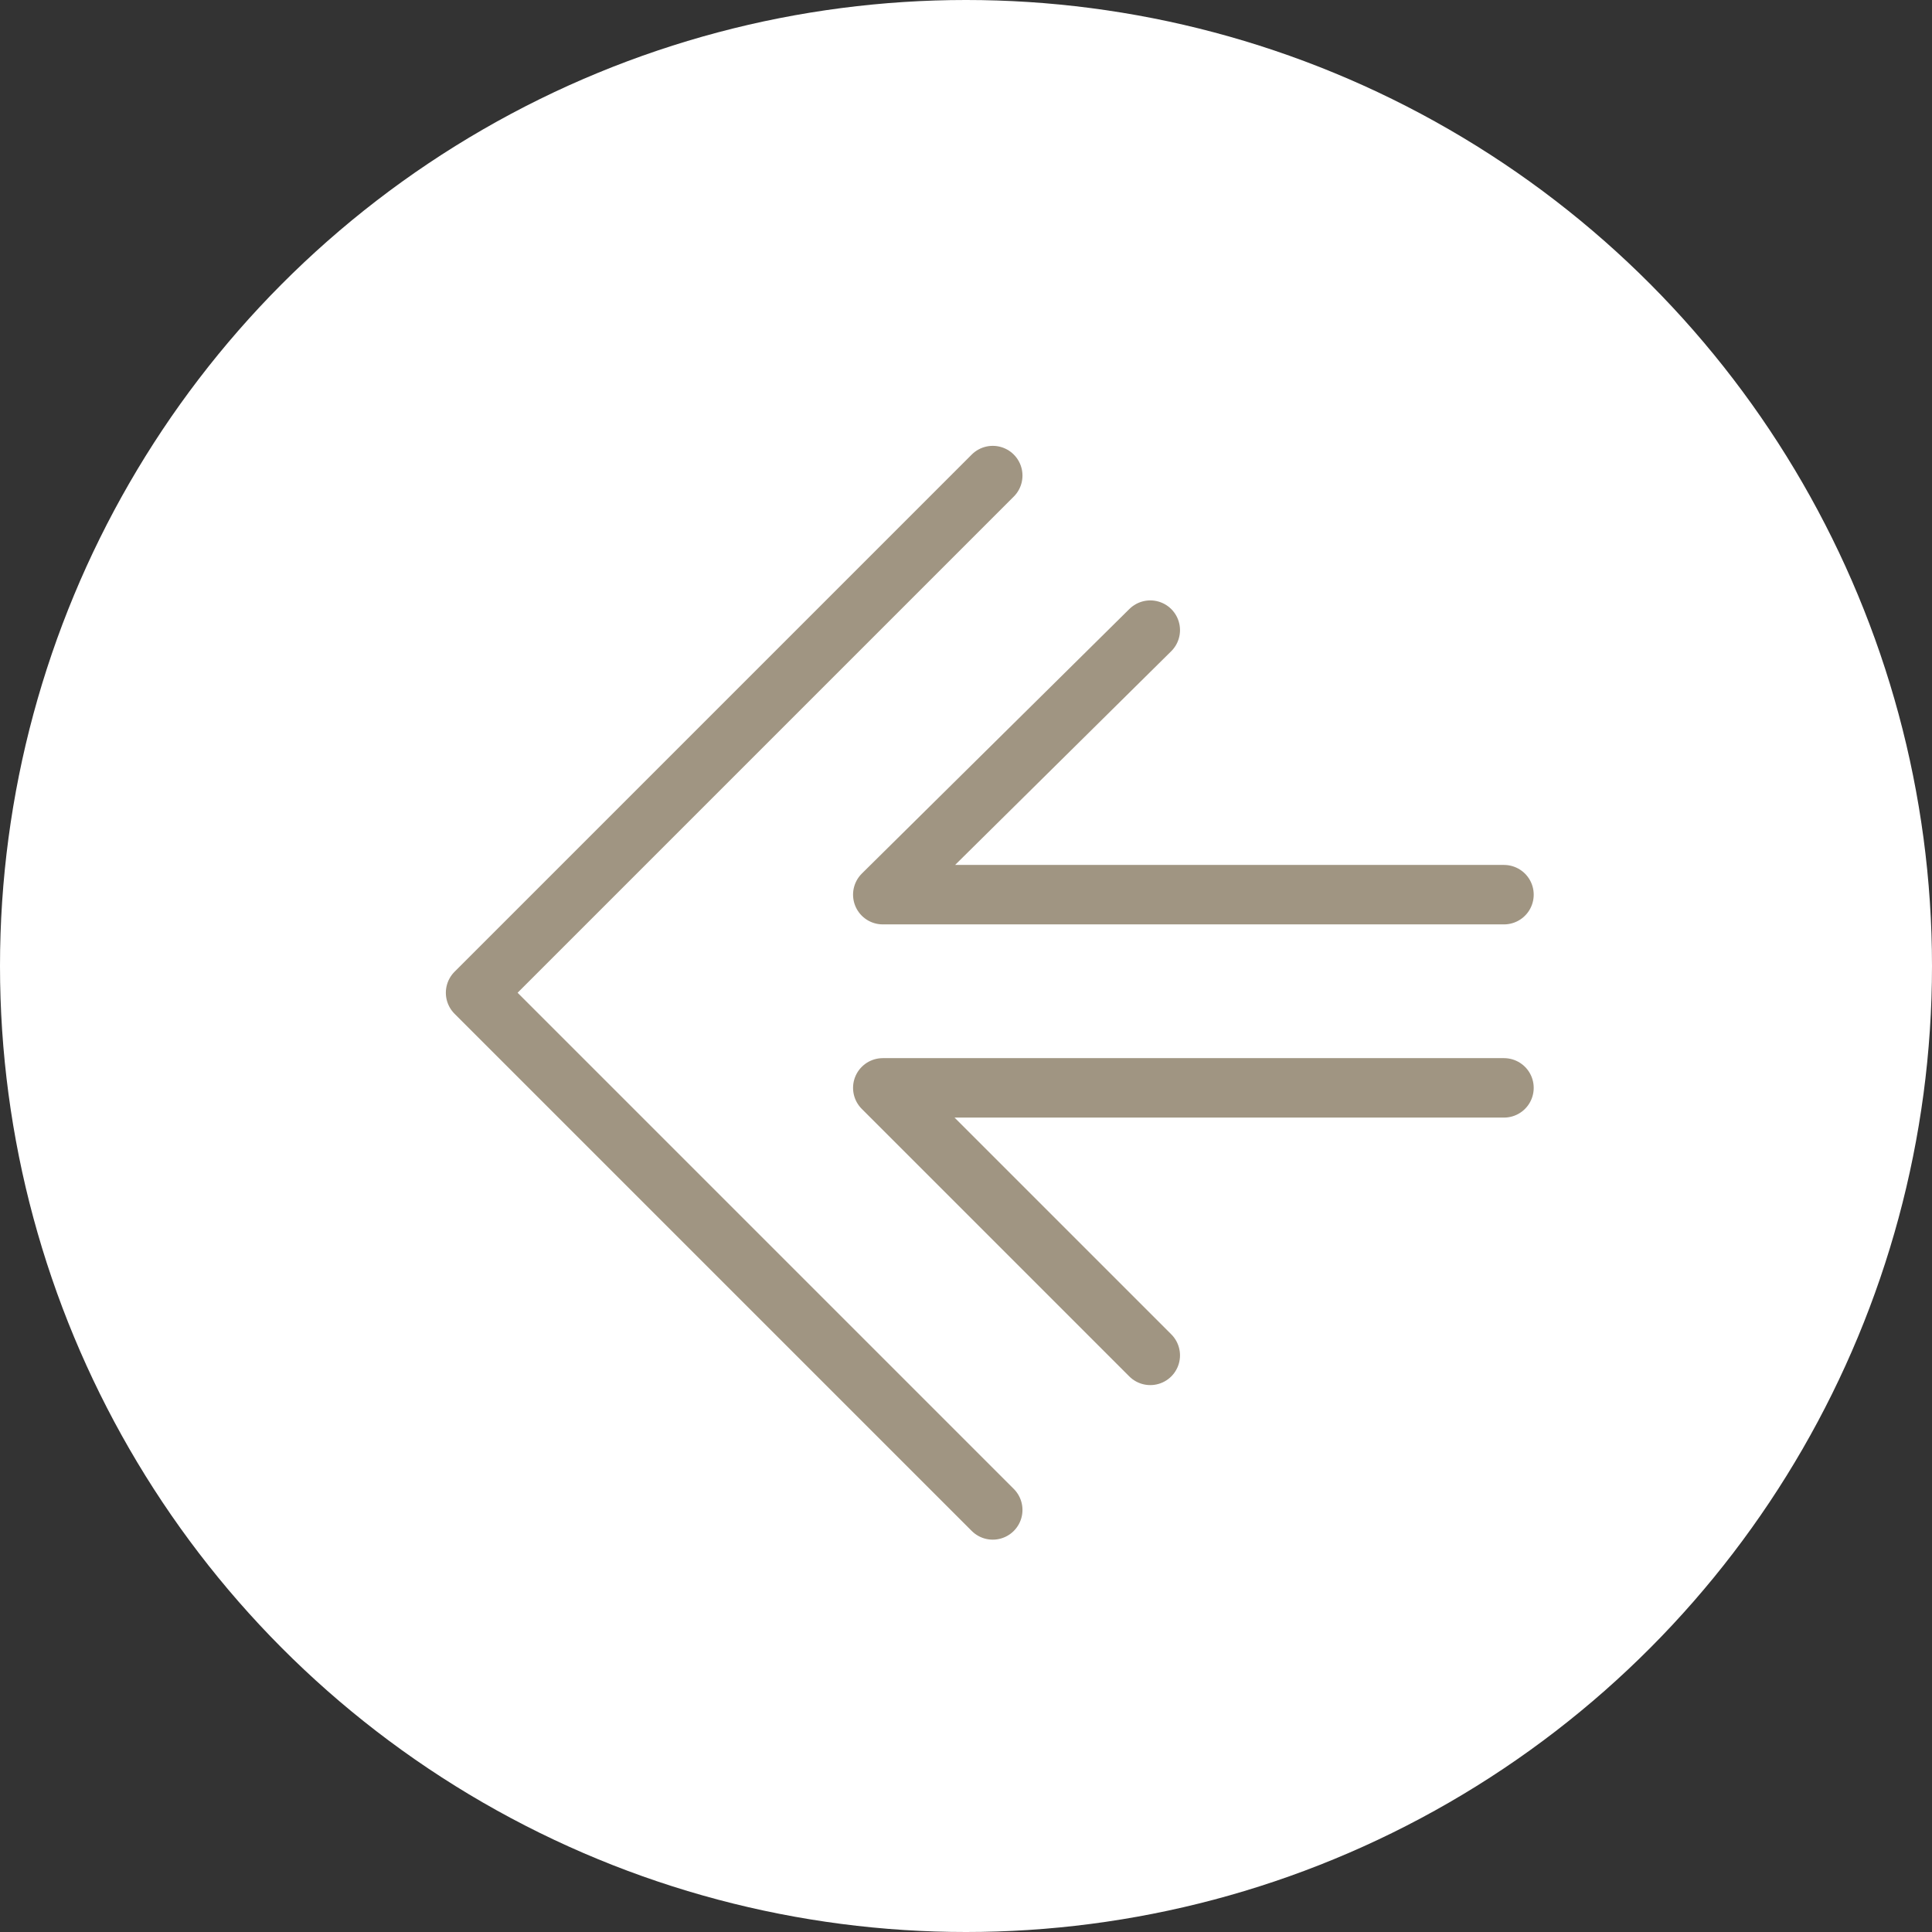
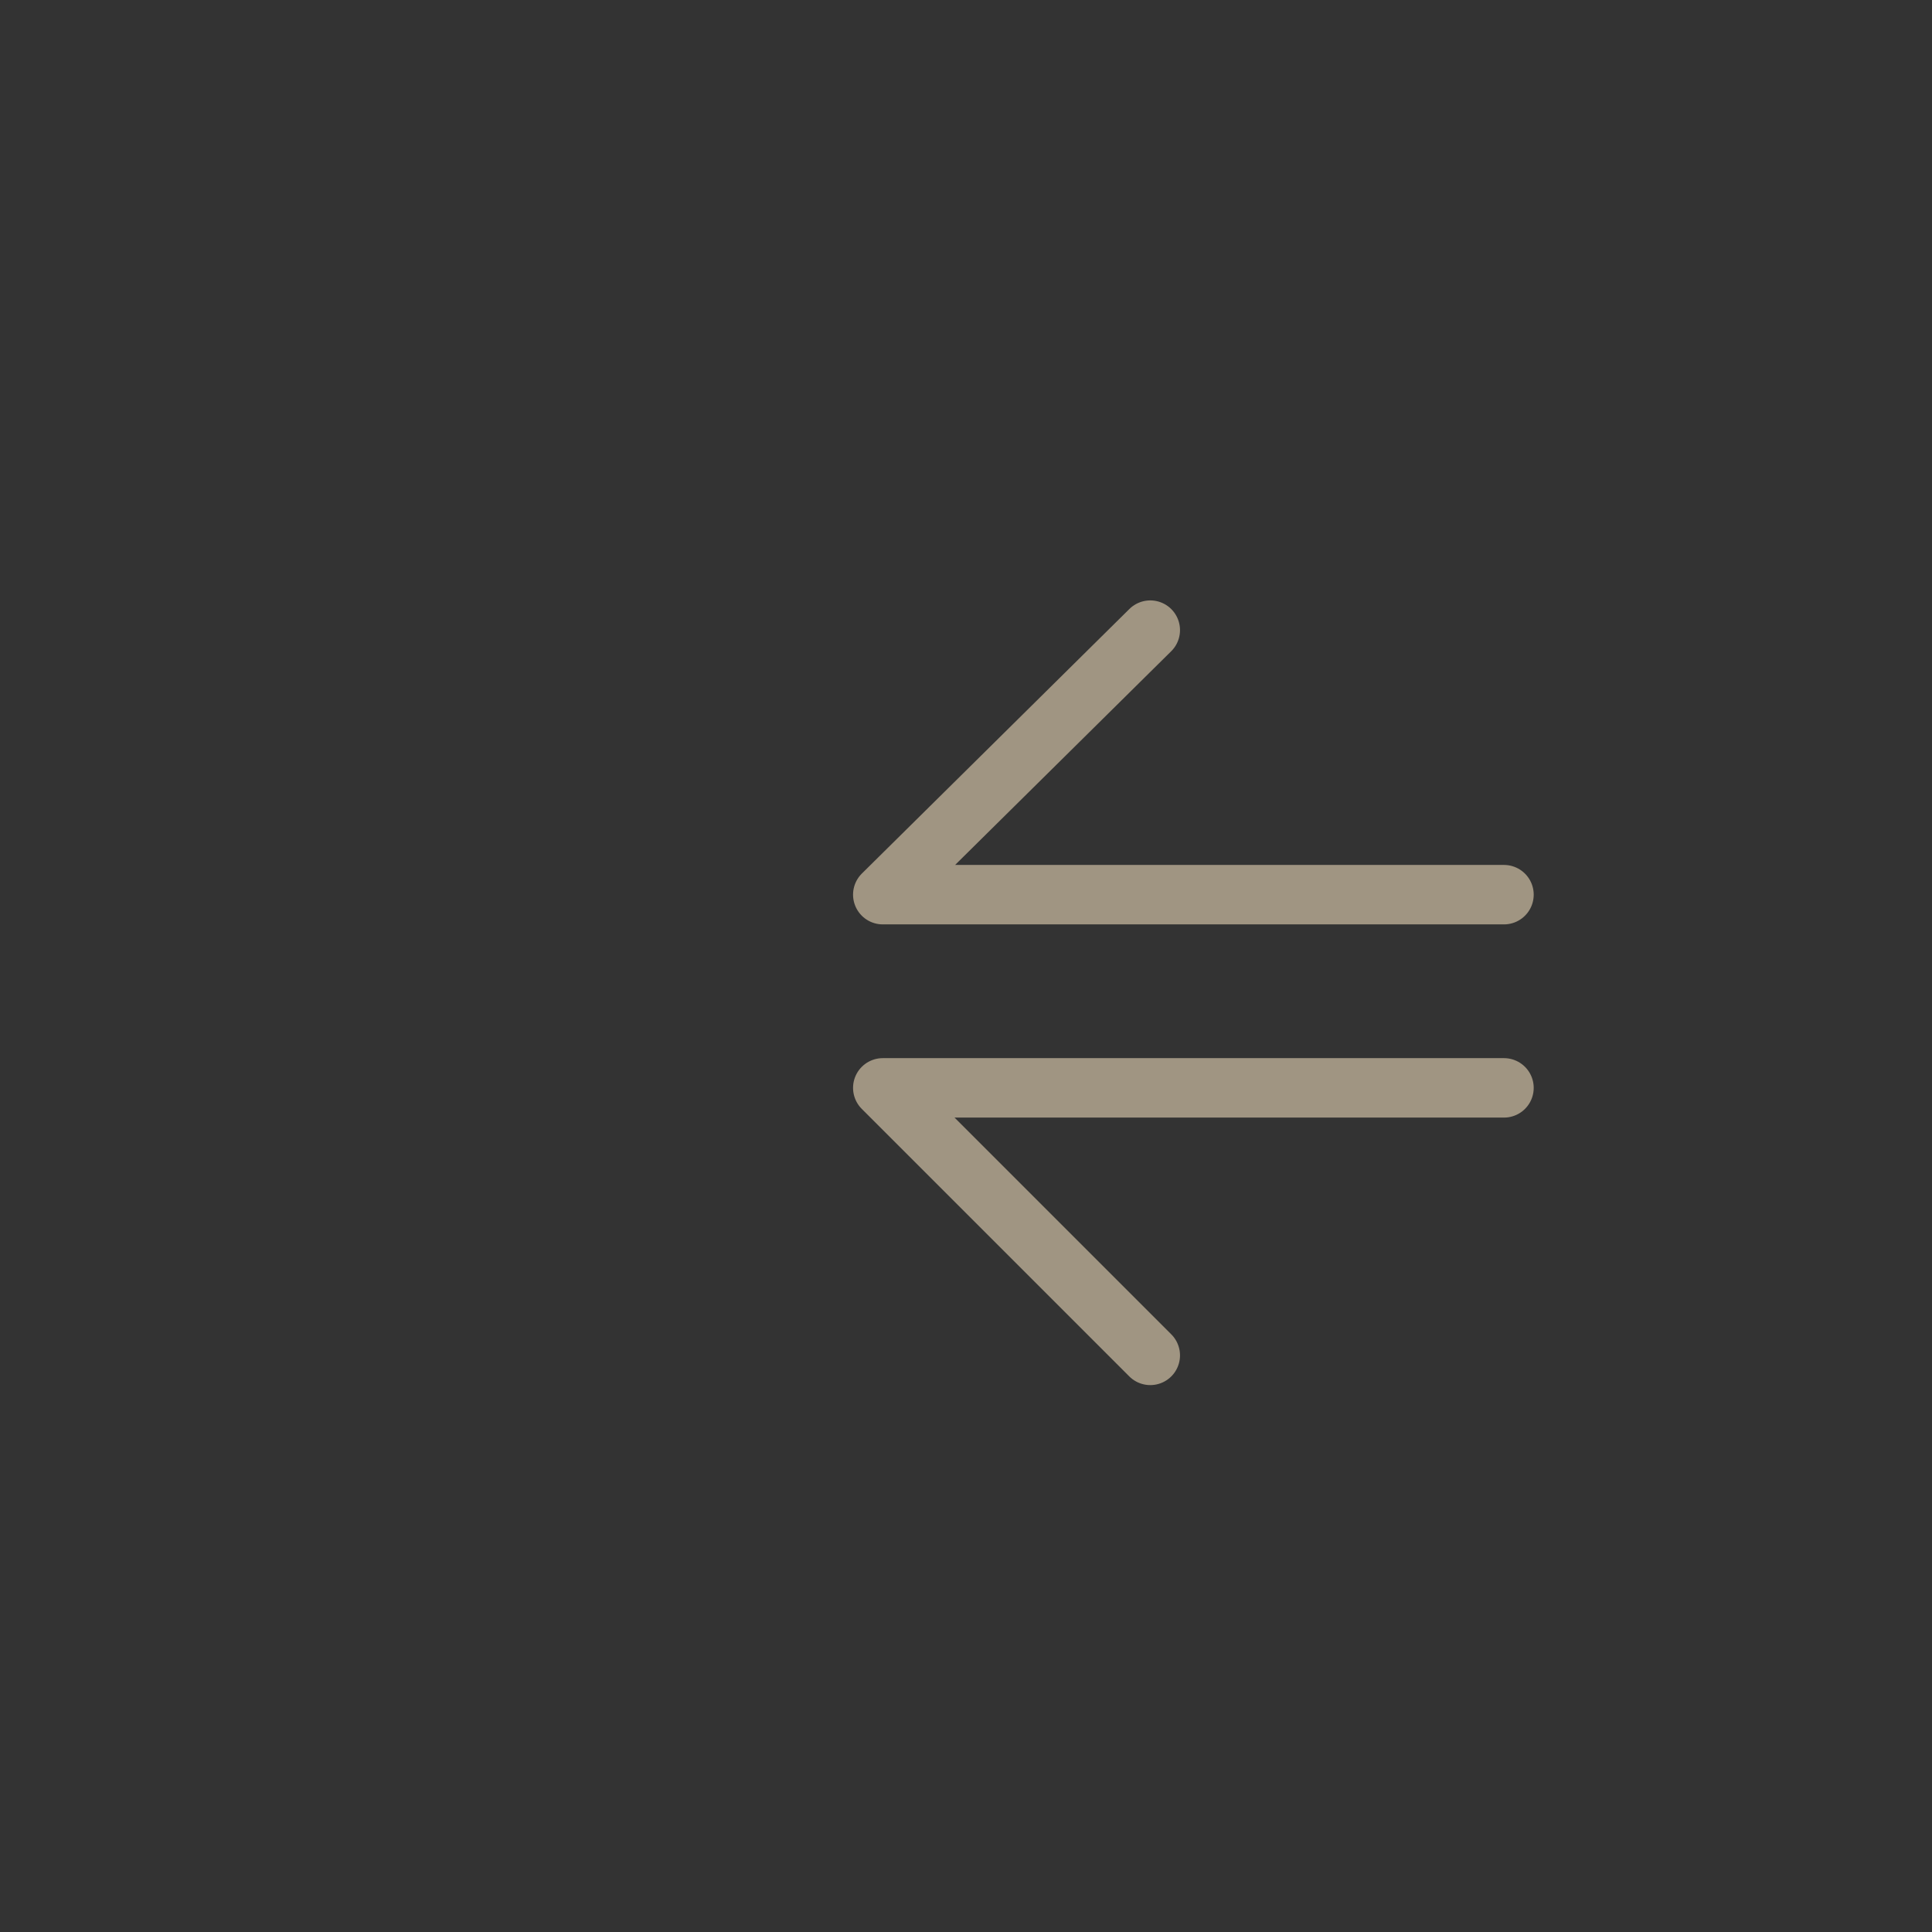
<svg xmlns="http://www.w3.org/2000/svg" width="65" height="65" viewBox="0 0 65 65" fill="none">
  <rect x="0" y="0" width="65" height="65" fill="#333333" stroke="none" />
-   <circle cx="32.5" cy="32.5" r="32.5" fill="white" />
  <g clip-path="url(#clip0_327_3927)">
-     <path d="M33.4 50.8L16 33.4L33.4 16" stroke="#A09582" stroke-width="2" stroke-linecap="round" stroke-linejoin="round" />
    <path d="M38.7 45.6L29.7 36.6L50.6 36.6" stroke="#A09582" stroke-width="2" stroke-linecap="round" stroke-linejoin="round" />
    <path d="M38.7 21.2L29.7 30.1L50.6 30.1" stroke="#A09582" stroke-width="2" stroke-linecap="round" stroke-linejoin="round" />
  </g>
  <defs>
    <clipPath id="clip0_327_3927">
      <rect width="36.6" height="36.8" fill="white" transform="translate(51.6 51.8) rotate(-180)" />
    </clipPath>
  </defs>
</svg>